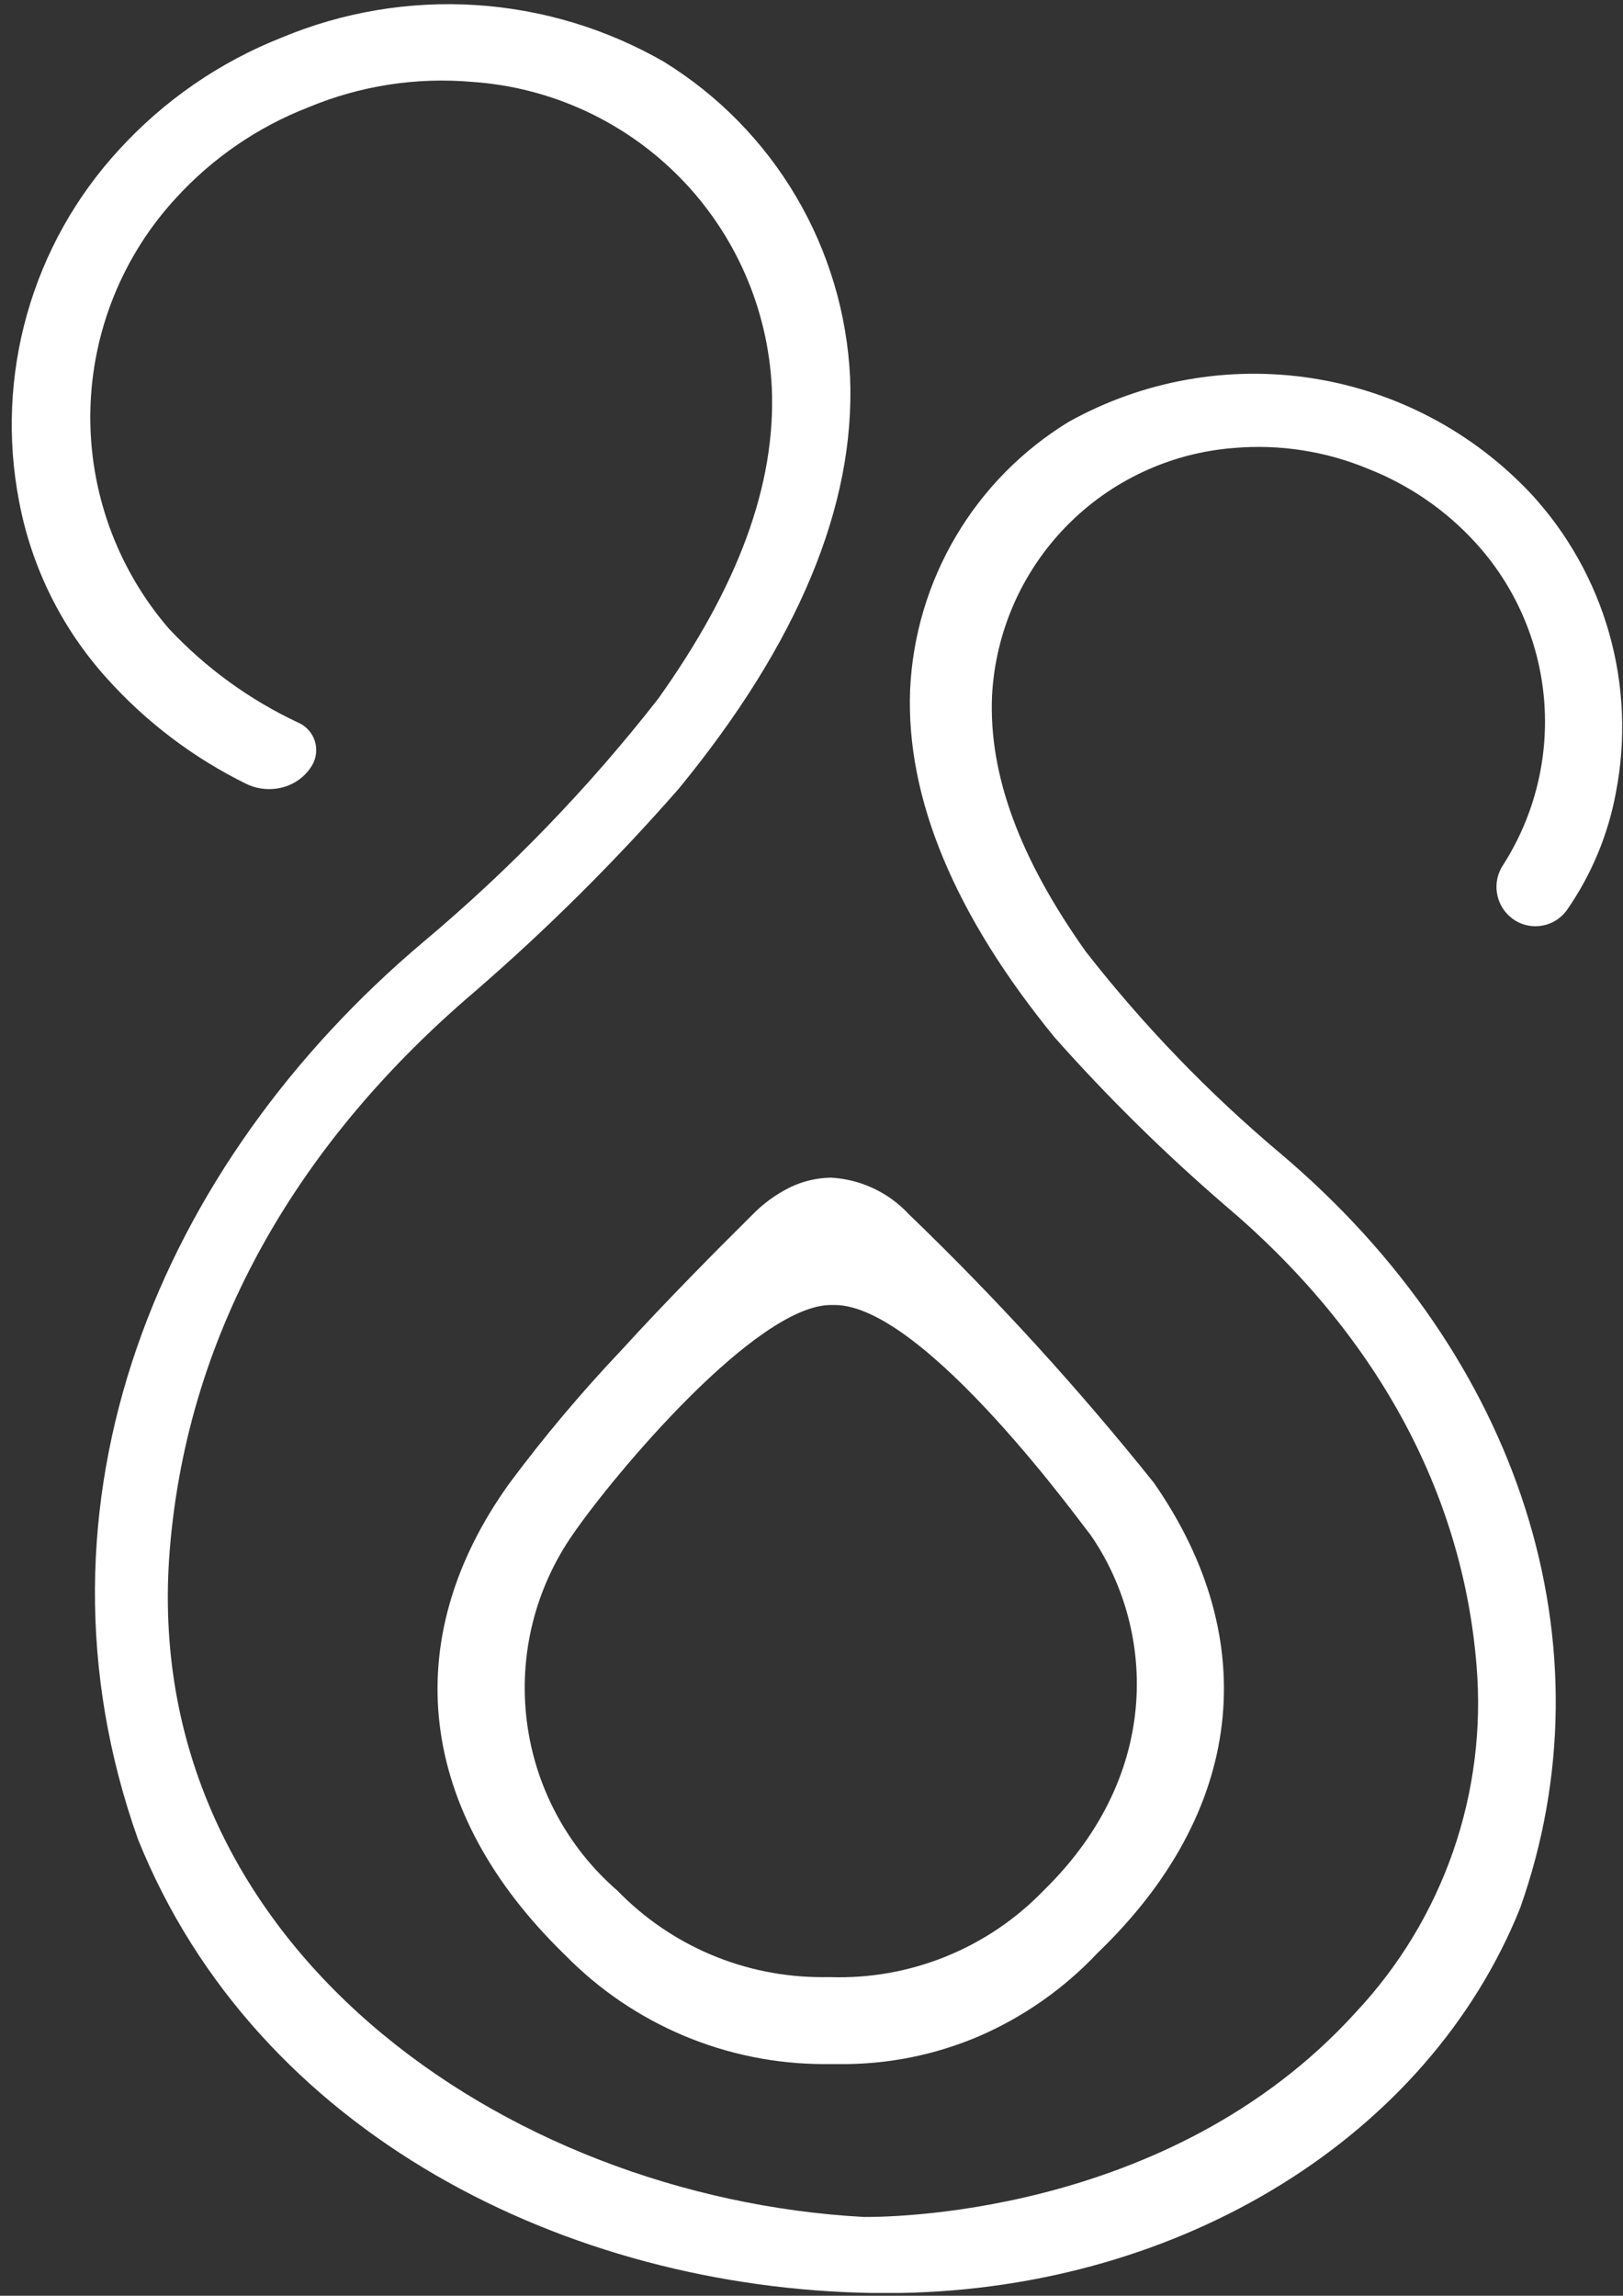
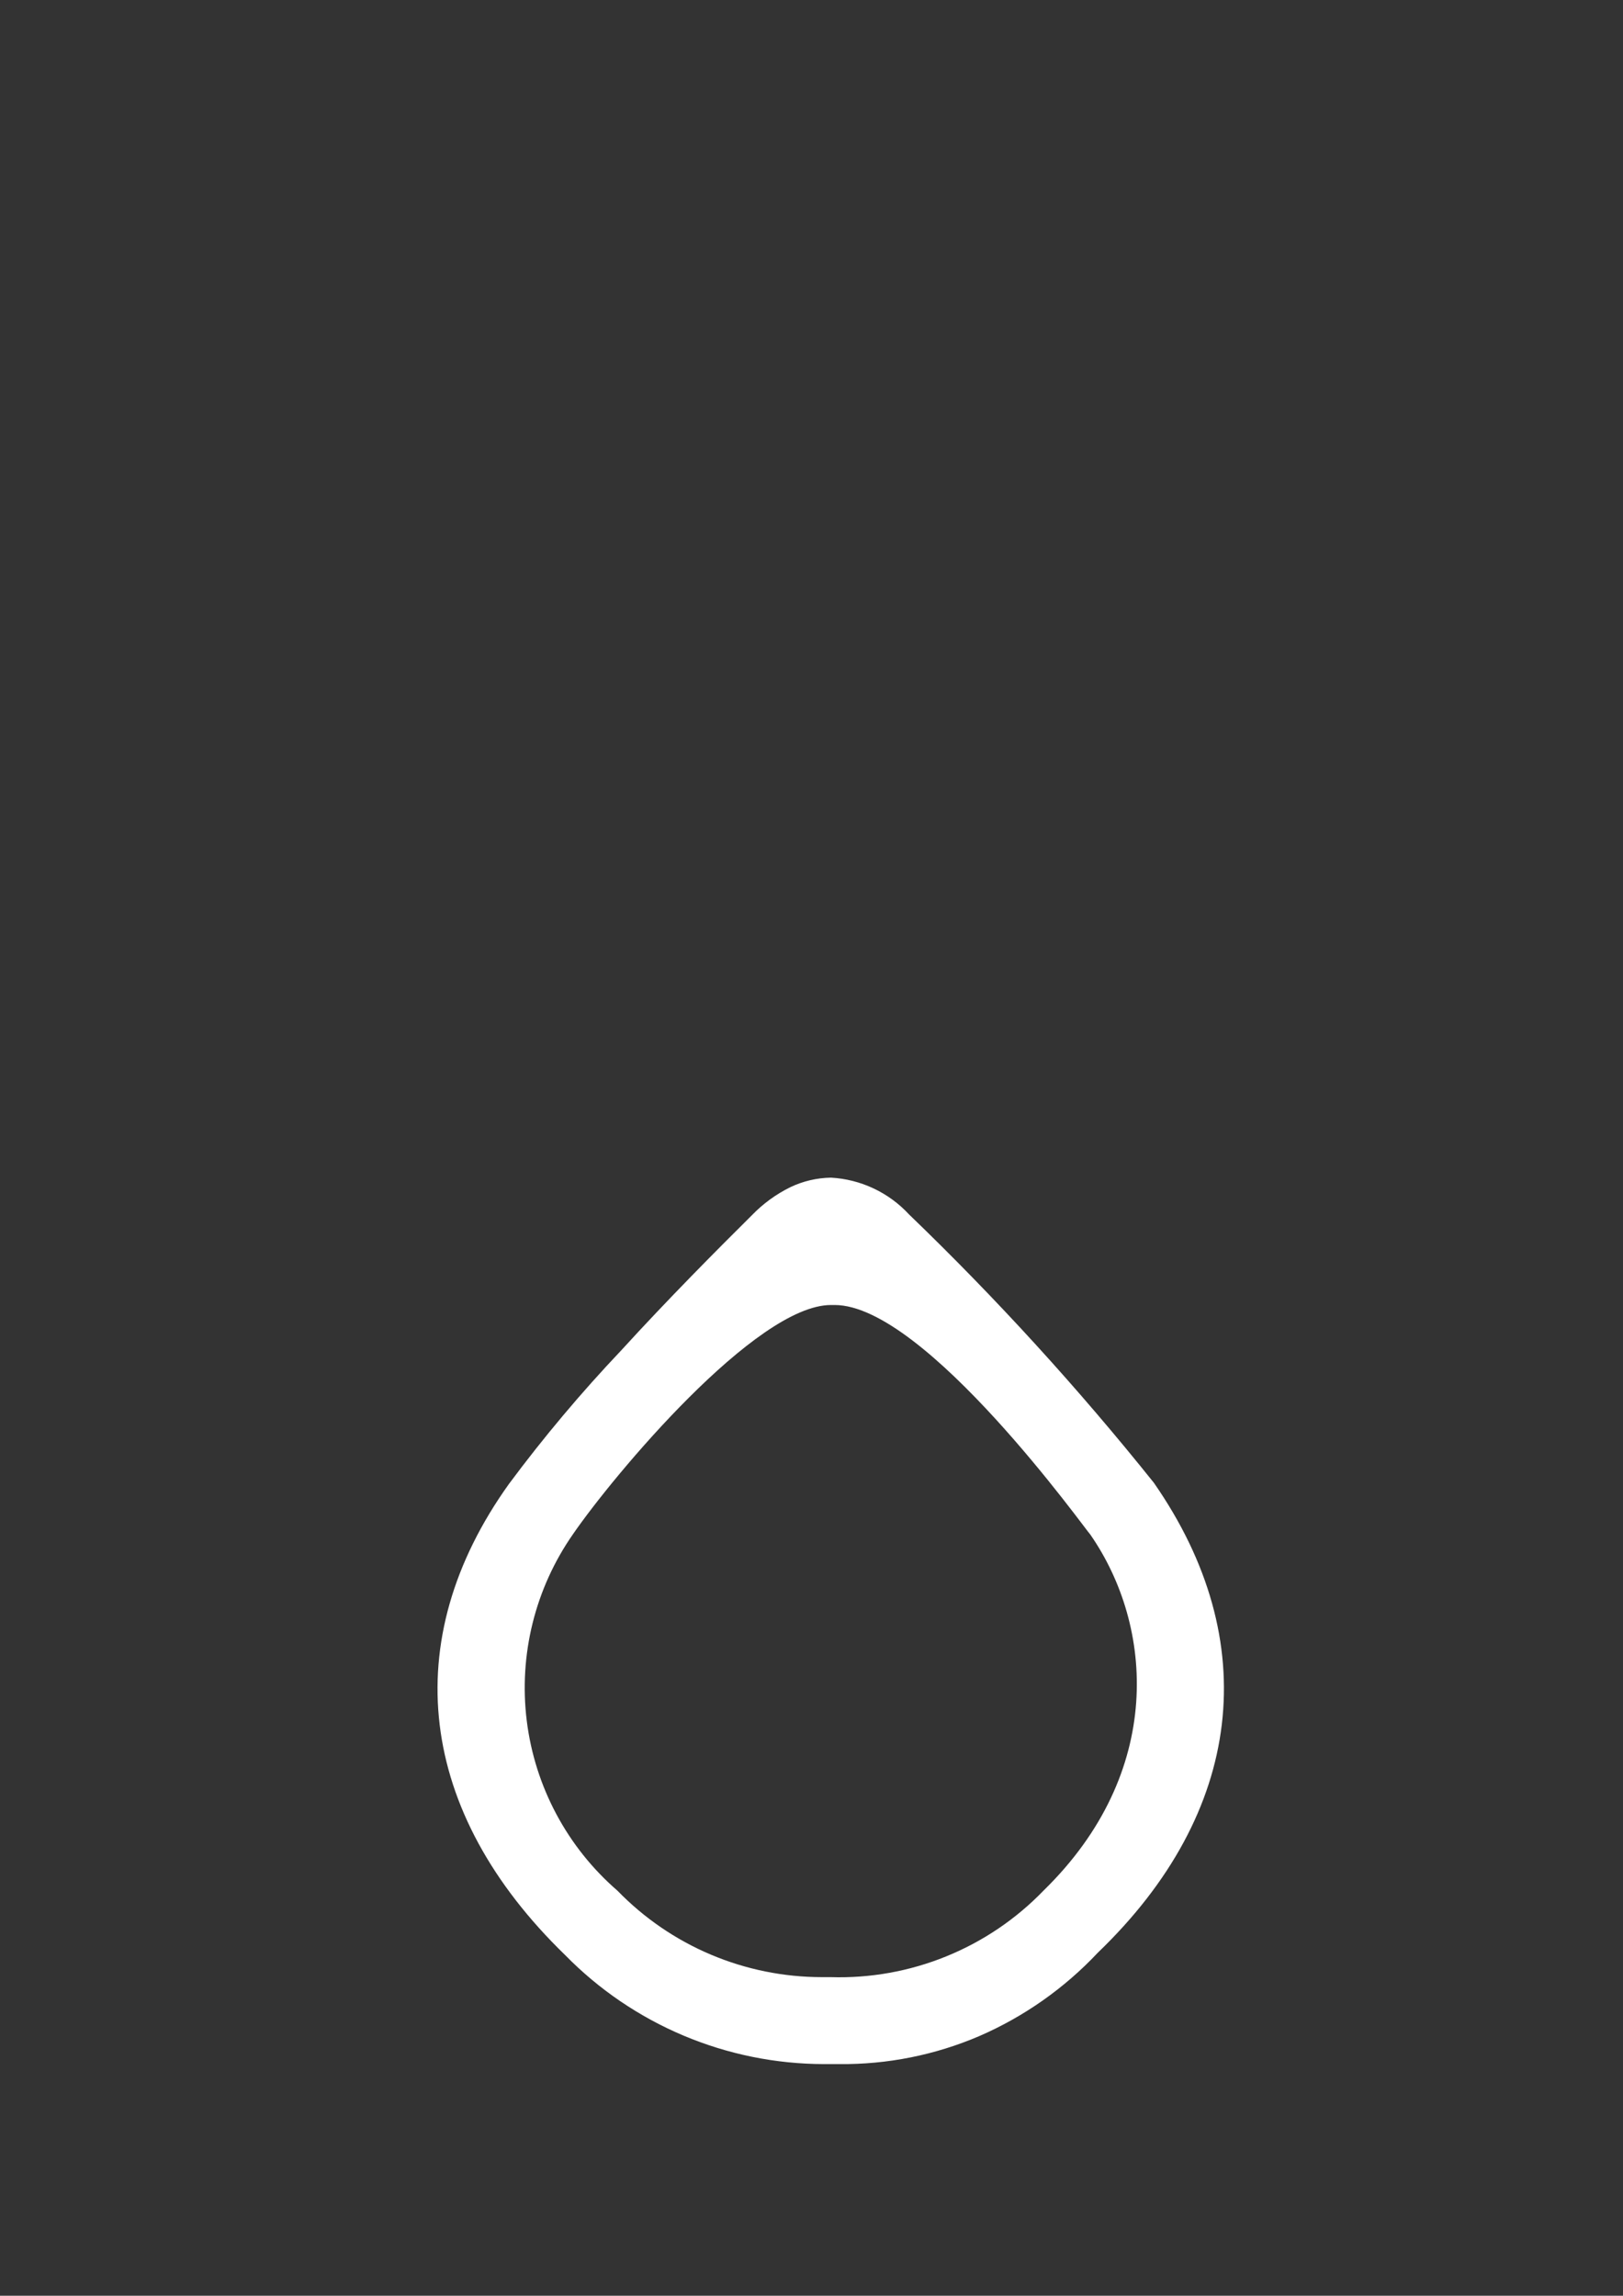
<svg xmlns="http://www.w3.org/2000/svg" fill="none" viewBox="0 0 82 116" height="116" width="82">
  <rect x="0" y="0" width="82" height="116" fill="#333333" stroke="none" />
-   <path fill="white" d="M81.645 40.028C81.254 42.161 80.413 44.185 79.178 45.967C79.024 46.187 78.827 46.373 78.598 46.513C78.369 46.654 78.113 46.745 77.847 46.782C77.581 46.82 77.311 46.802 77.052 46.73C76.793 46.658 76.552 46.533 76.344 46.364C75.957 46.05 75.702 45.602 75.629 45.109C75.555 44.616 75.668 44.113 75.947 43.699C77.54 41.206 78.265 38.256 78.009 35.308C77.752 32.36 76.529 29.58 74.529 27.399C73.03 25.765 71.178 24.495 69.115 23.685C66.973 22.796 64.649 22.436 62.339 22.636C59.128 22.884 56.116 24.292 53.868 26.598C51.619 28.904 50.287 31.95 50.121 35.166C49.951 39.178 51.538 43.402 54.855 48.079C57.766 51.809 61.058 55.224 64.678 58.271C76.854 68.561 81.503 83.175 76.797 96.428C72.176 107.909 59.788 115.606 45.5 115.861H44.083C28.689 115.62 12.97 107.853 6.974 92.941C0.922 75.932 8.051 58.838 21.404 47.583C25.772 43.917 29.743 39.803 33.253 35.308C37.293 29.638 39.207 24.493 38.994 19.589C38.802 15.608 37.157 11.837 34.369 8.989C31.581 6.141 27.845 4.415 23.87 4.139C21.038 3.889 18.187 4.331 15.564 5.429C13.035 6.414 10.766 7.966 8.93 9.964C6.192 12.912 4.638 16.766 4.565 20.789C4.492 24.811 5.905 28.719 8.533 31.765C10.39 33.748 12.607 35.36 15.068 36.513C15.265 36.599 15.442 36.727 15.586 36.886C15.731 37.046 15.839 37.235 15.905 37.44C15.971 37.645 15.992 37.862 15.967 38.076C15.943 38.291 15.873 38.497 15.762 38.682C15.487 39.139 15.068 39.493 14.572 39.688C14.233 39.821 13.871 39.883 13.508 39.871C13.145 39.859 12.788 39.772 12.46 39.617C9.773 38.299 7.367 36.475 5.372 34.245C3.113 31.733 1.588 28.649 0.964 25.329C0.357 22.181 0.498 18.933 1.374 15.849C2.25 12.764 3.838 9.928 6.01 7.569C8.283 5.077 11.095 3.138 14.231 1.899C17.327 0.606 20.678 0.044 24.026 0.255C27.374 0.466 30.629 1.446 33.537 3.118C36.284 4.811 38.577 7.148 40.217 9.926C41.857 12.705 42.794 15.841 42.949 19.064C43.218 25.556 40.312 32.516 34.288 39.858C31.089 43.513 27.641 46.942 23.969 50.12C15.238 57.562 9.483 67.073 8.576 78.328C6.974 98.172 25.472 111.028 43.643 112.02C44.366 112.02 58.994 112.176 68.505 101.673C70.69 99.341 72.362 96.578 73.412 93.56C74.462 90.542 74.866 87.337 74.6 84.153C73.891 75.379 69.497 67.342 61.914 60.921C58.85 58.283 55.966 55.441 53.282 52.417C48.221 46.222 45.769 40.326 45.982 34.855C46.108 32.115 46.904 29.449 48.301 27.089C49.697 24.729 51.651 22.748 53.99 21.318C57.734 19.23 62.069 18.454 66.305 19.114C70.54 19.774 74.433 21.832 77.364 24.961C79.207 26.962 80.555 29.368 81.298 31.985C82.042 34.602 82.16 37.357 81.645 40.028Z" />
  <path fill="white" d="M58.3 74.926C54.472 70.142 50.339 65.611 45.926 61.361C44.903 60.255 43.49 59.589 41.985 59.505C41.273 59.516 40.572 59.68 39.93 59.987C39.206 60.344 38.549 60.823 37.988 61.404C36.23 63.148 33.736 65.656 31.383 68.236C29.36 70.37 27.466 72.623 25.713 74.983C20.043 82.907 21.107 91.567 28.548 98.782C30.253 100.524 32.288 101.909 34.534 102.856C36.781 103.803 39.193 104.292 41.631 104.296H42.396C44.832 104.321 47.245 103.839 49.484 102.878C51.743 101.896 53.778 100.463 55.465 98.668C62.836 91.581 63.856 82.921 58.3 74.926ZM52.73 95.522C51.34 96.964 49.663 98.099 47.807 98.853C45.952 99.608 43.959 99.965 41.957 99.902H41.518C39.593 99.901 37.688 99.514 35.916 98.765C34.143 98.015 32.539 96.917 31.199 95.536C28.661 93.34 27.028 90.281 26.614 86.951C26.201 83.621 27.036 80.256 28.959 77.506C31 74.544 38.187 65.94 41.985 65.94H42.17C46.762 65.94 54.926 77.407 55.083 77.534C58.3 82.169 58.839 89.554 52.73 95.522Z" />
</svg>